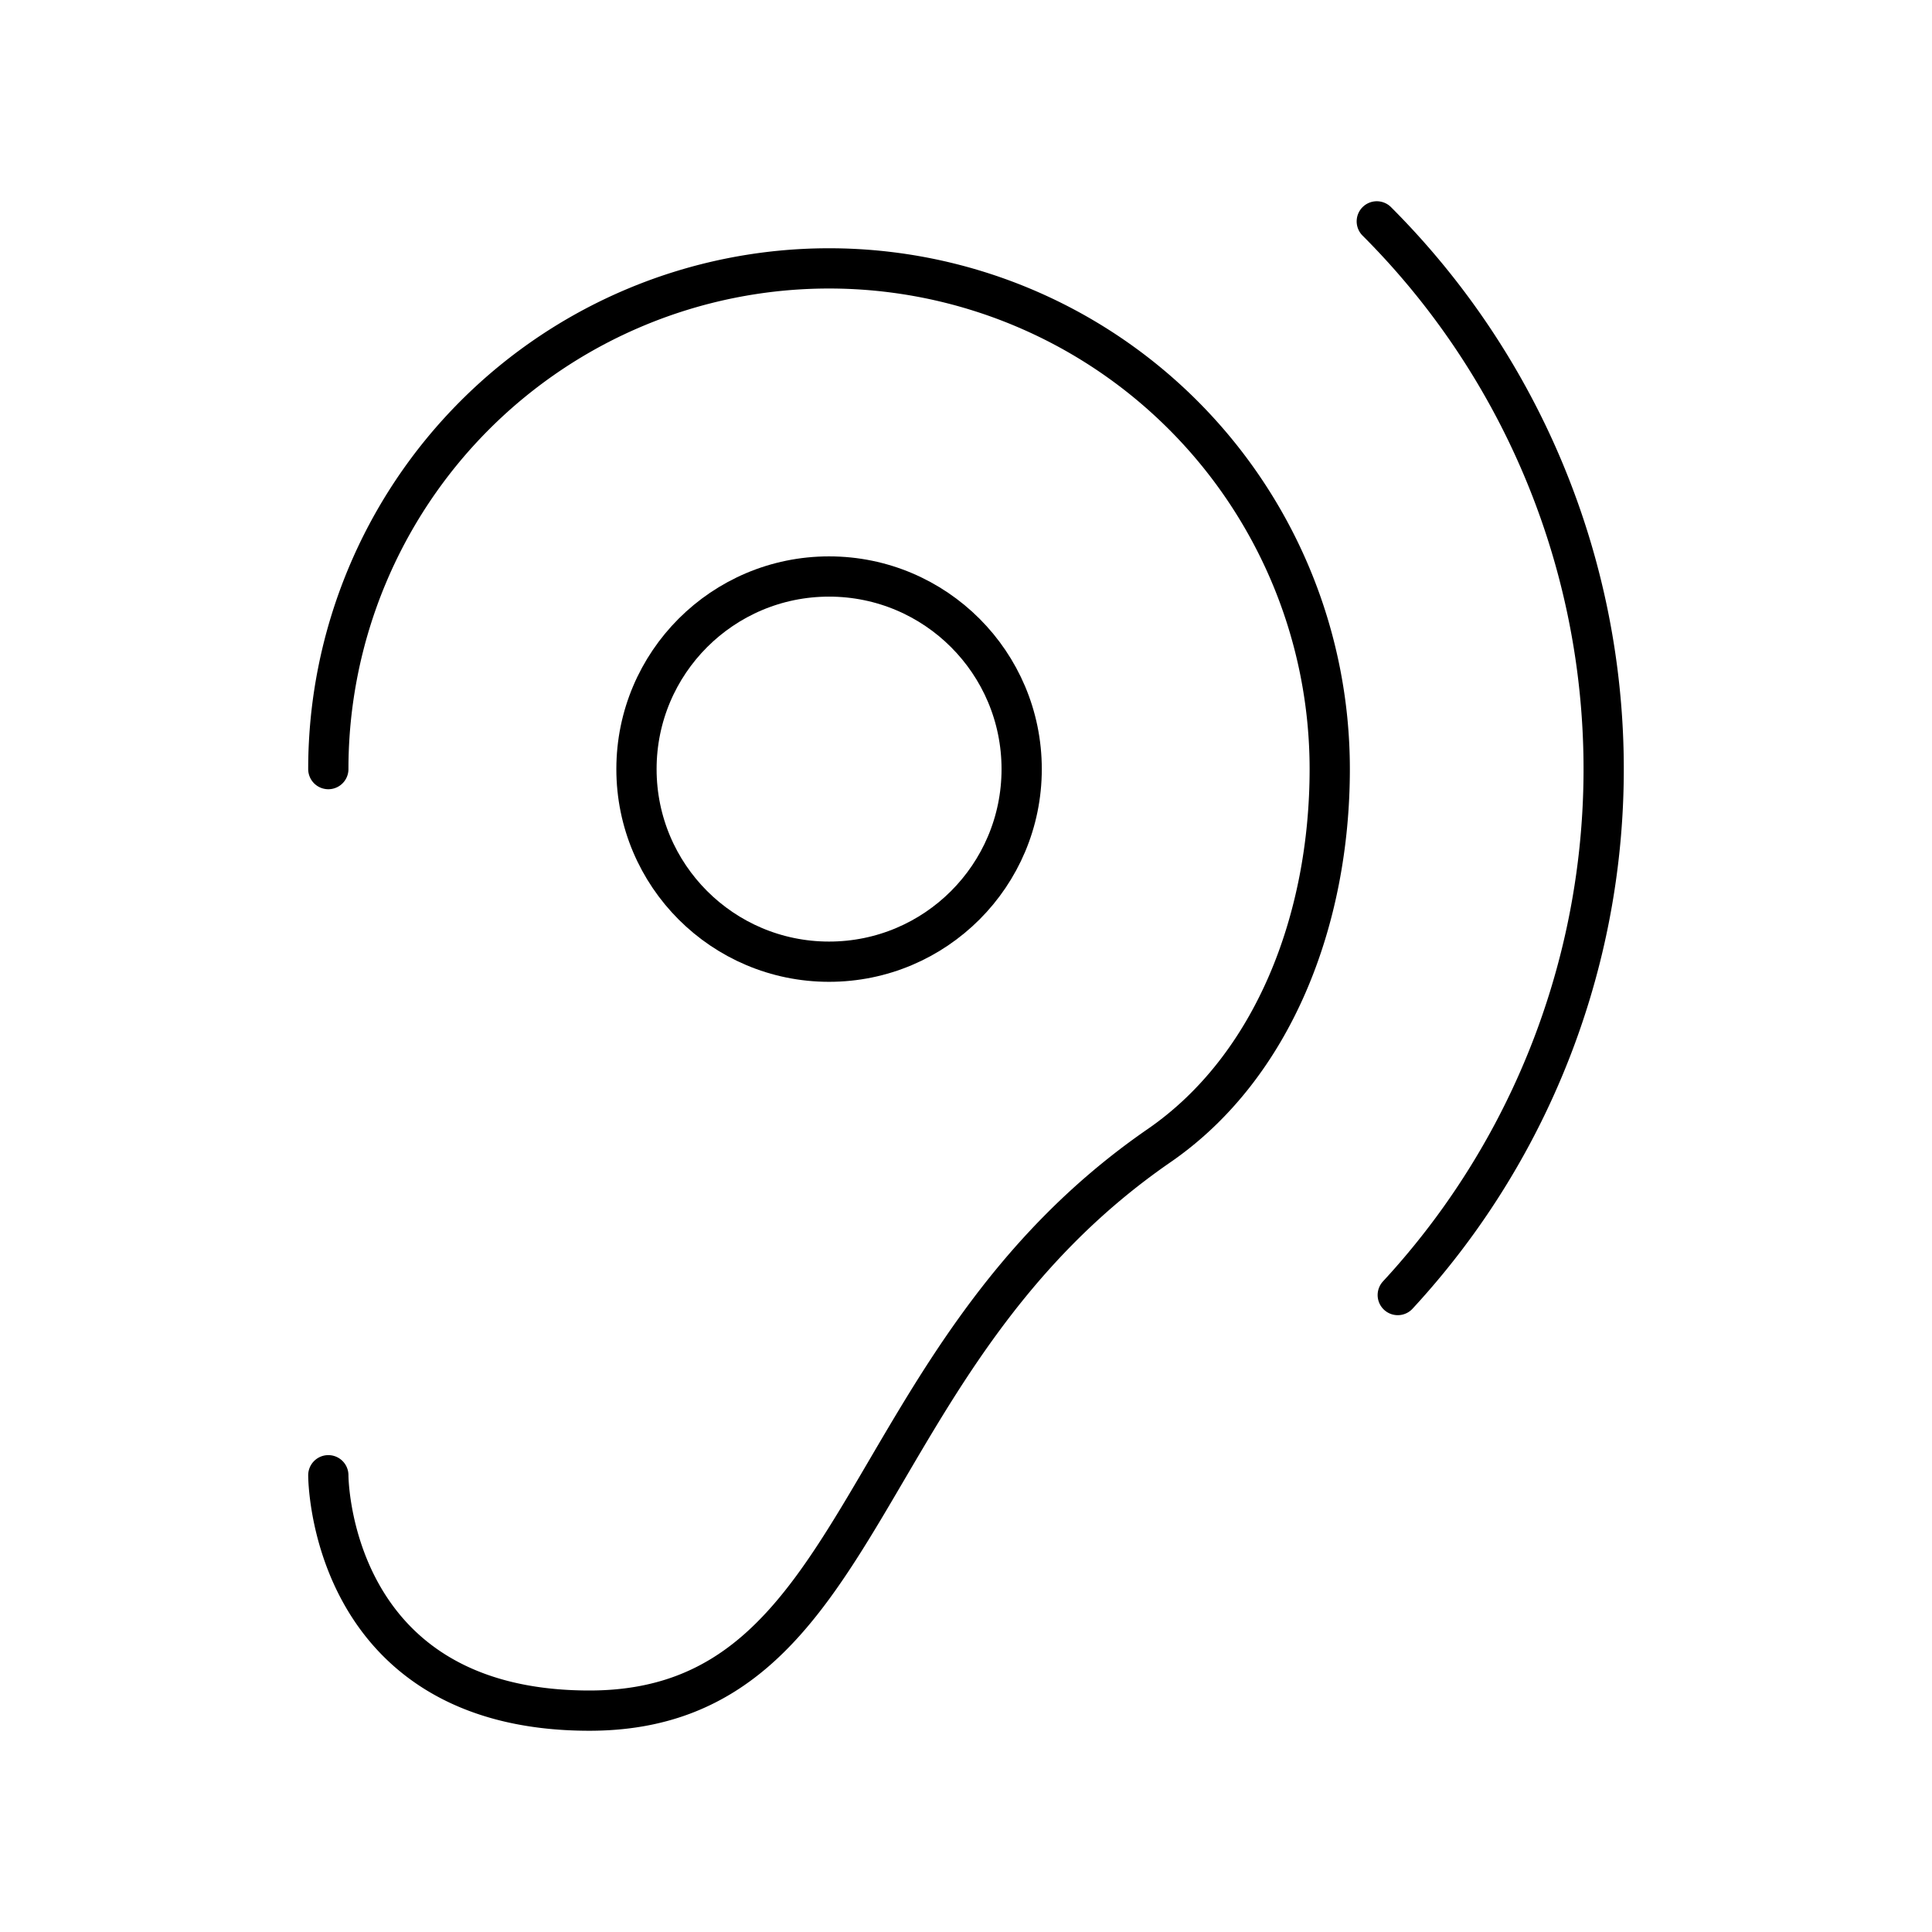
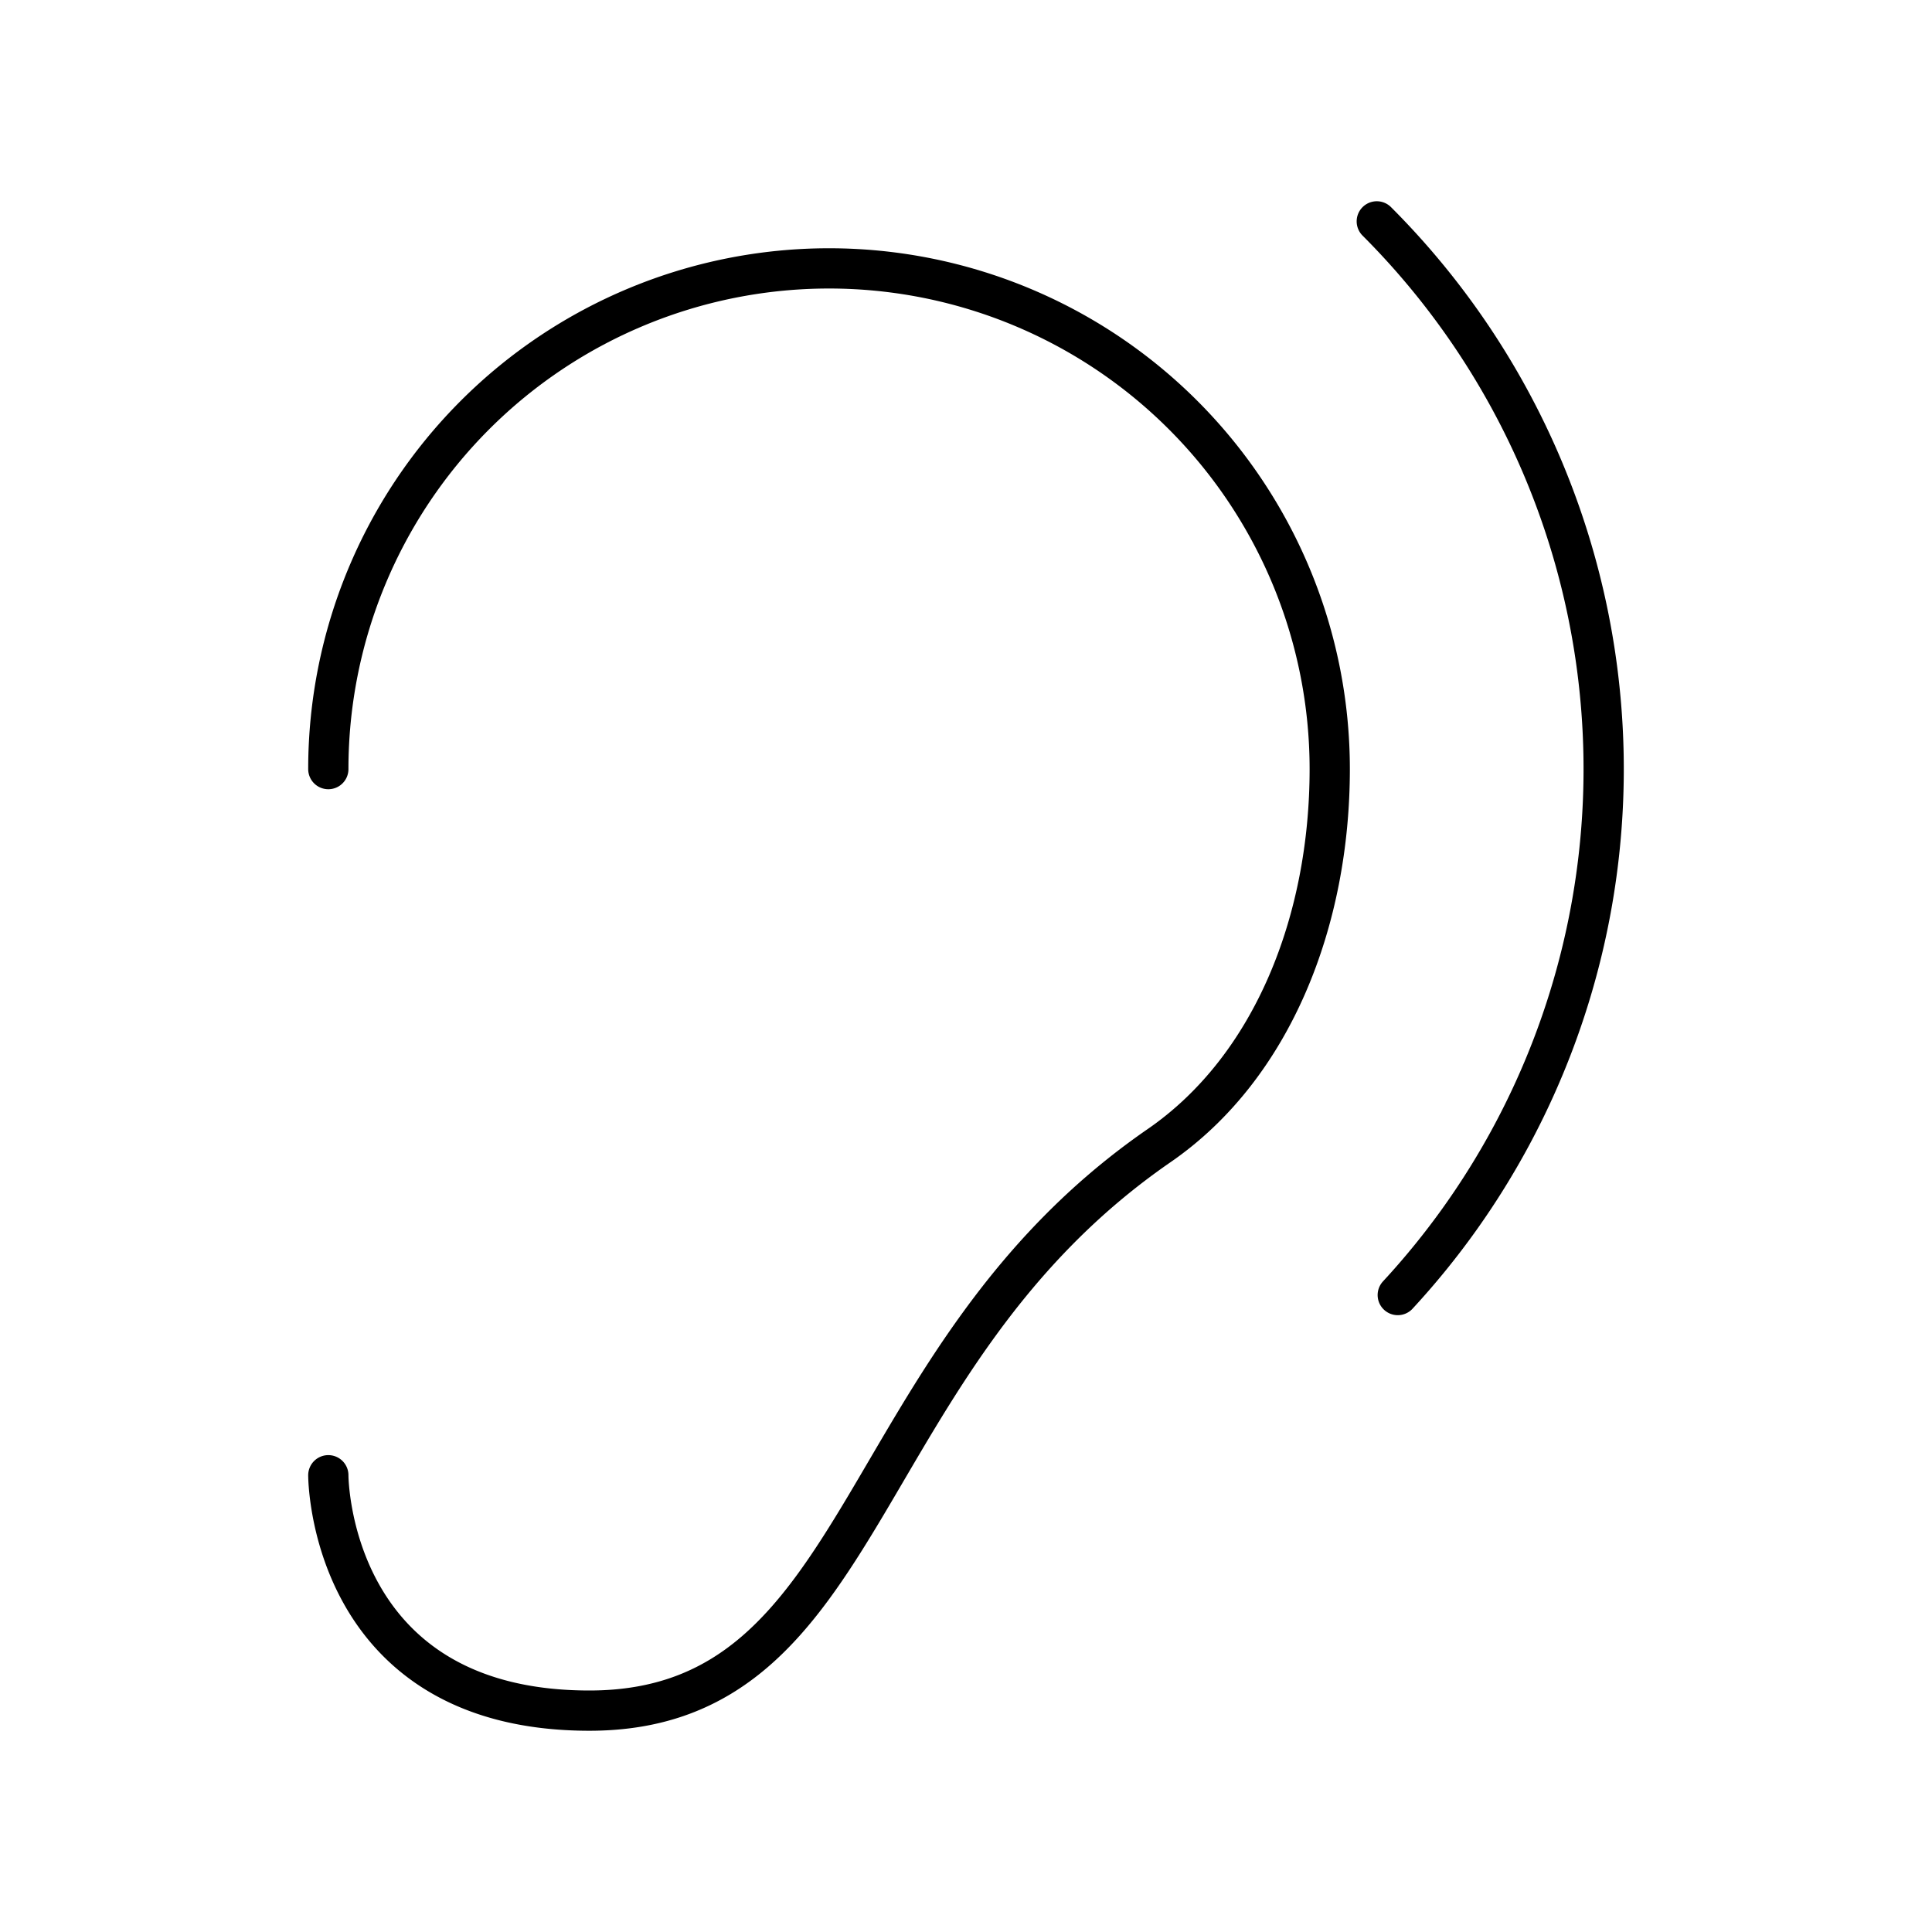
<svg xmlns="http://www.w3.org/2000/svg" viewBox="0 0 48 48">
  <defs>
    <style>.a{fill:none;stroke:#000;stroke-linecap:round;stroke-linejoin:round;}</style>
  </defs>
-   <circle class="a" cx="20.598" cy="19.108" r="4.785" />
  <path class="a" d="M8.157,19.108a12.44,12.44,0,1,1,24.88,0c0,3.73-1.394,7.393-4.241,9.356C21.122,33.757,21.661,42.5,14.643,42.5c-6.495,0-6.486-5.848-6.486-5.848" />
  <path class="a" d="M34.727,32.175A19.245,19.245,0,0,0,34.206,5.5" />
</svg>